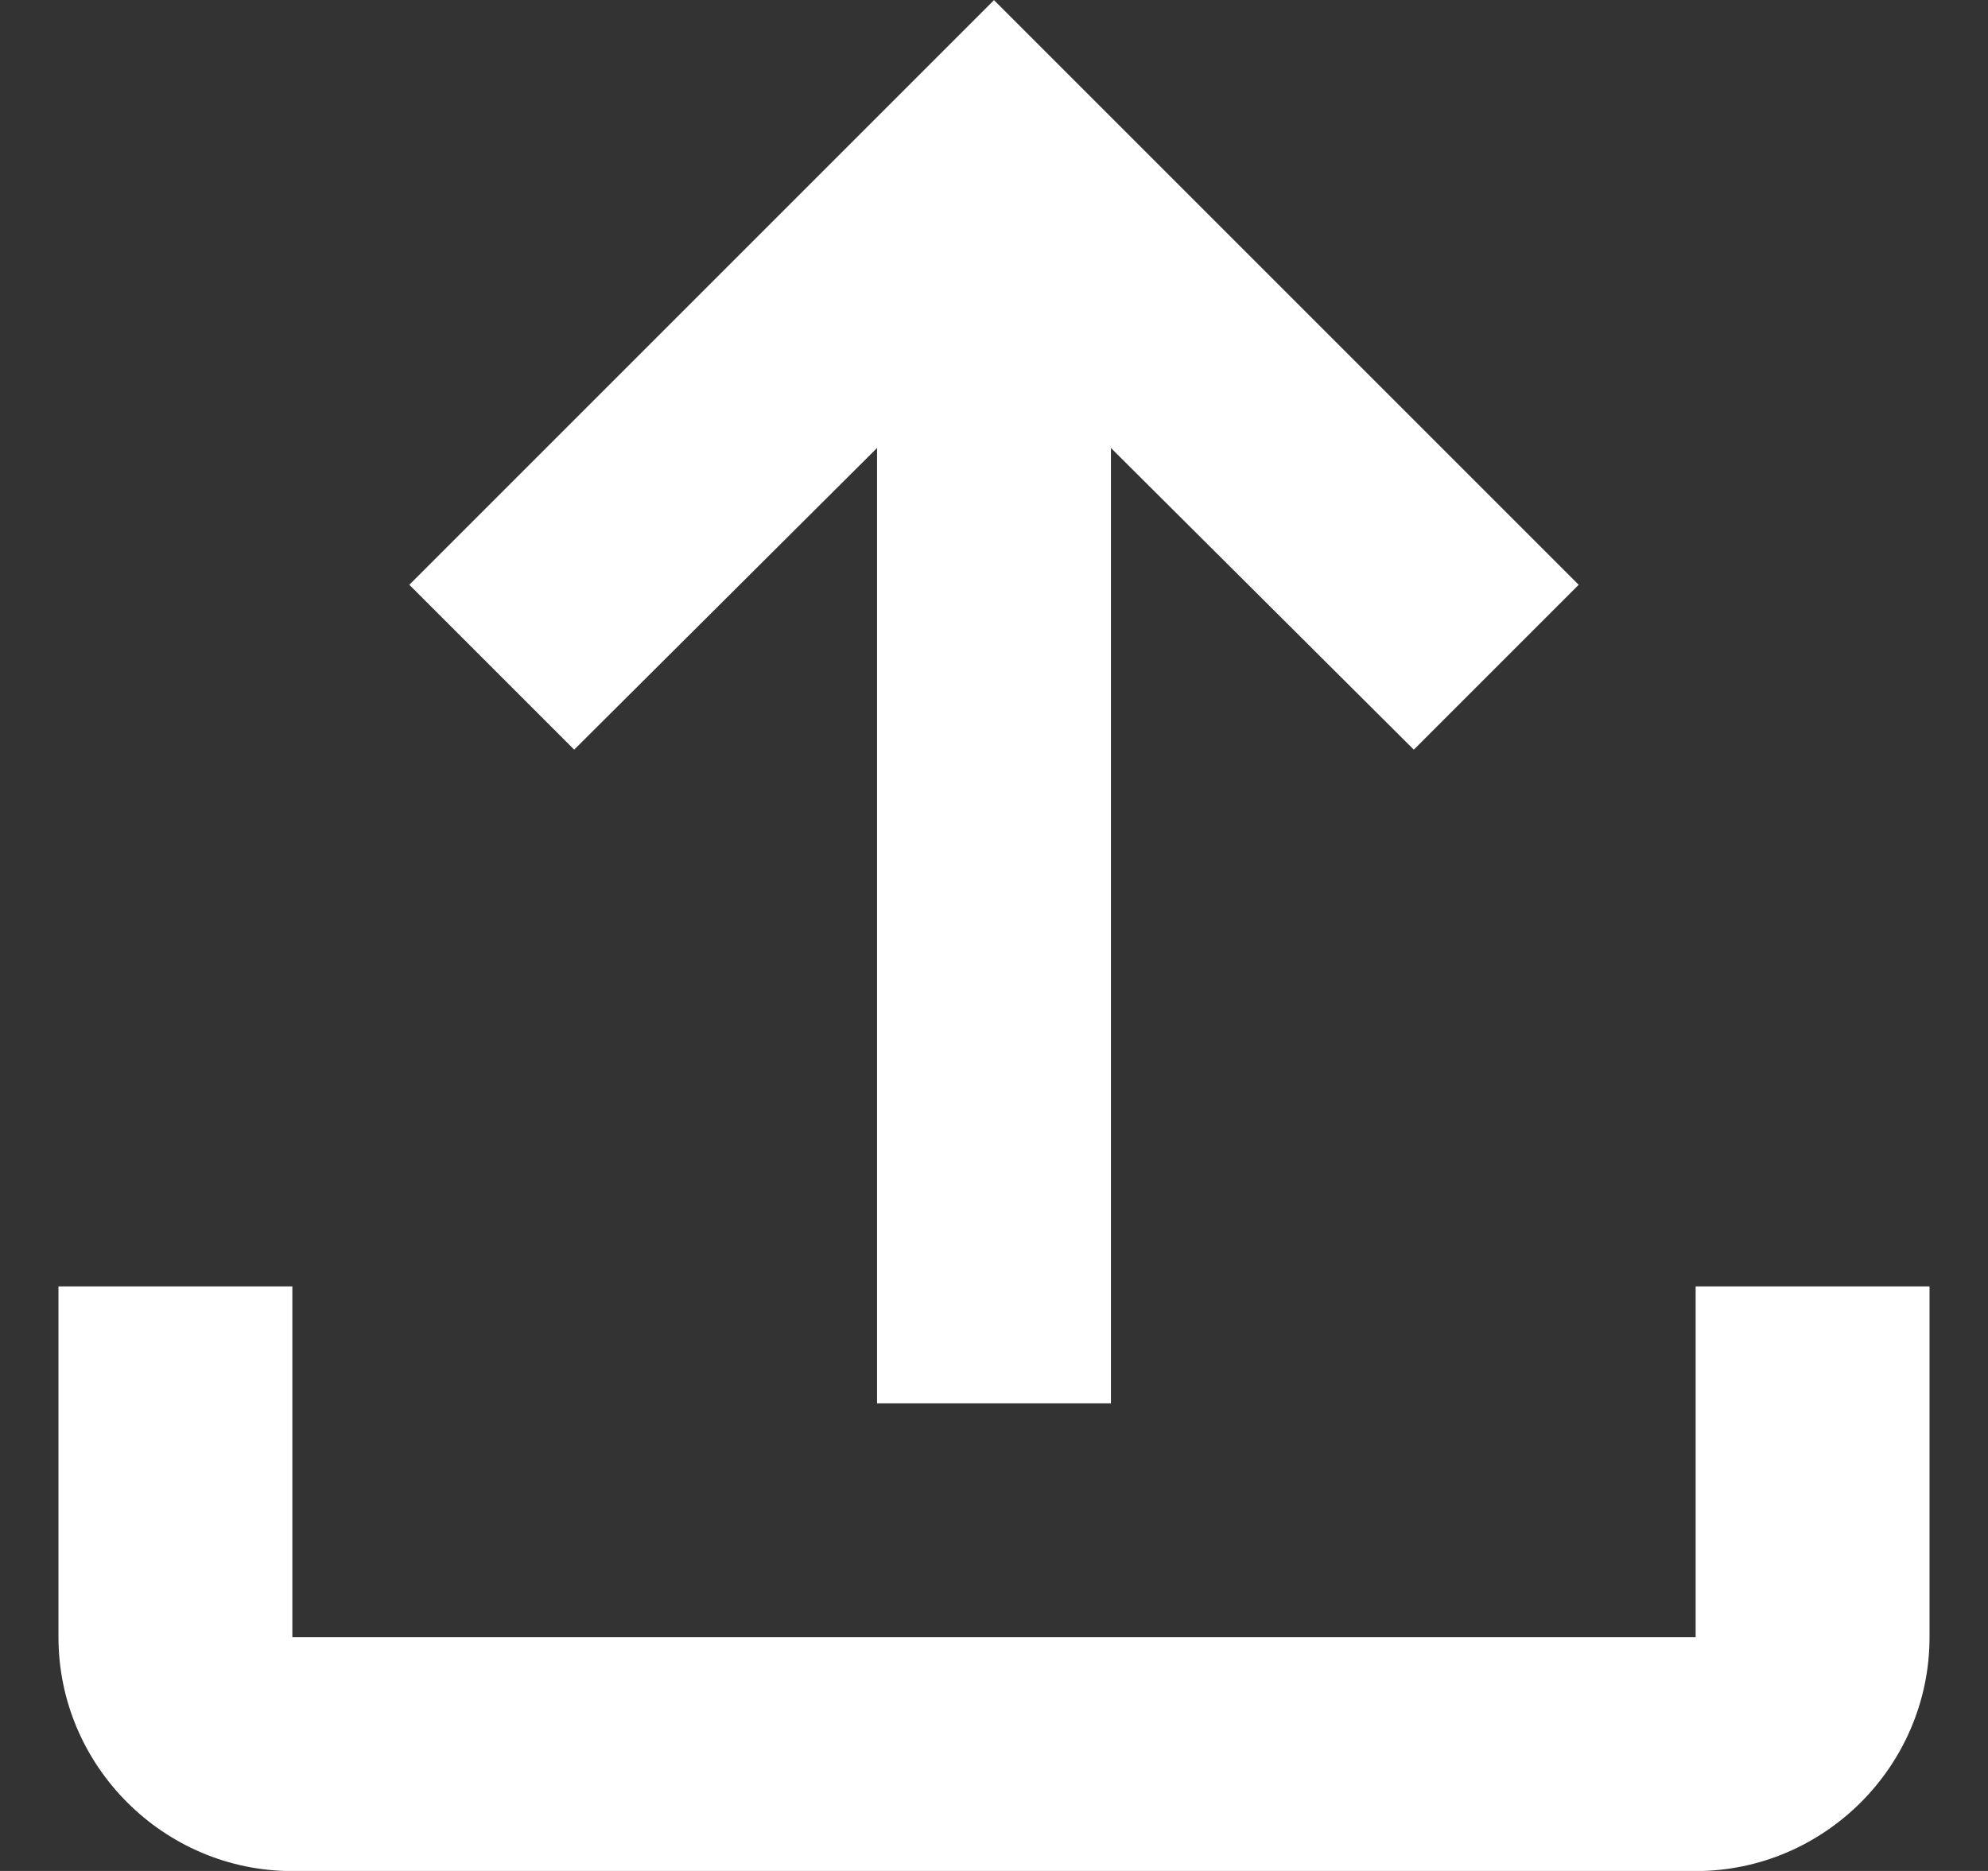
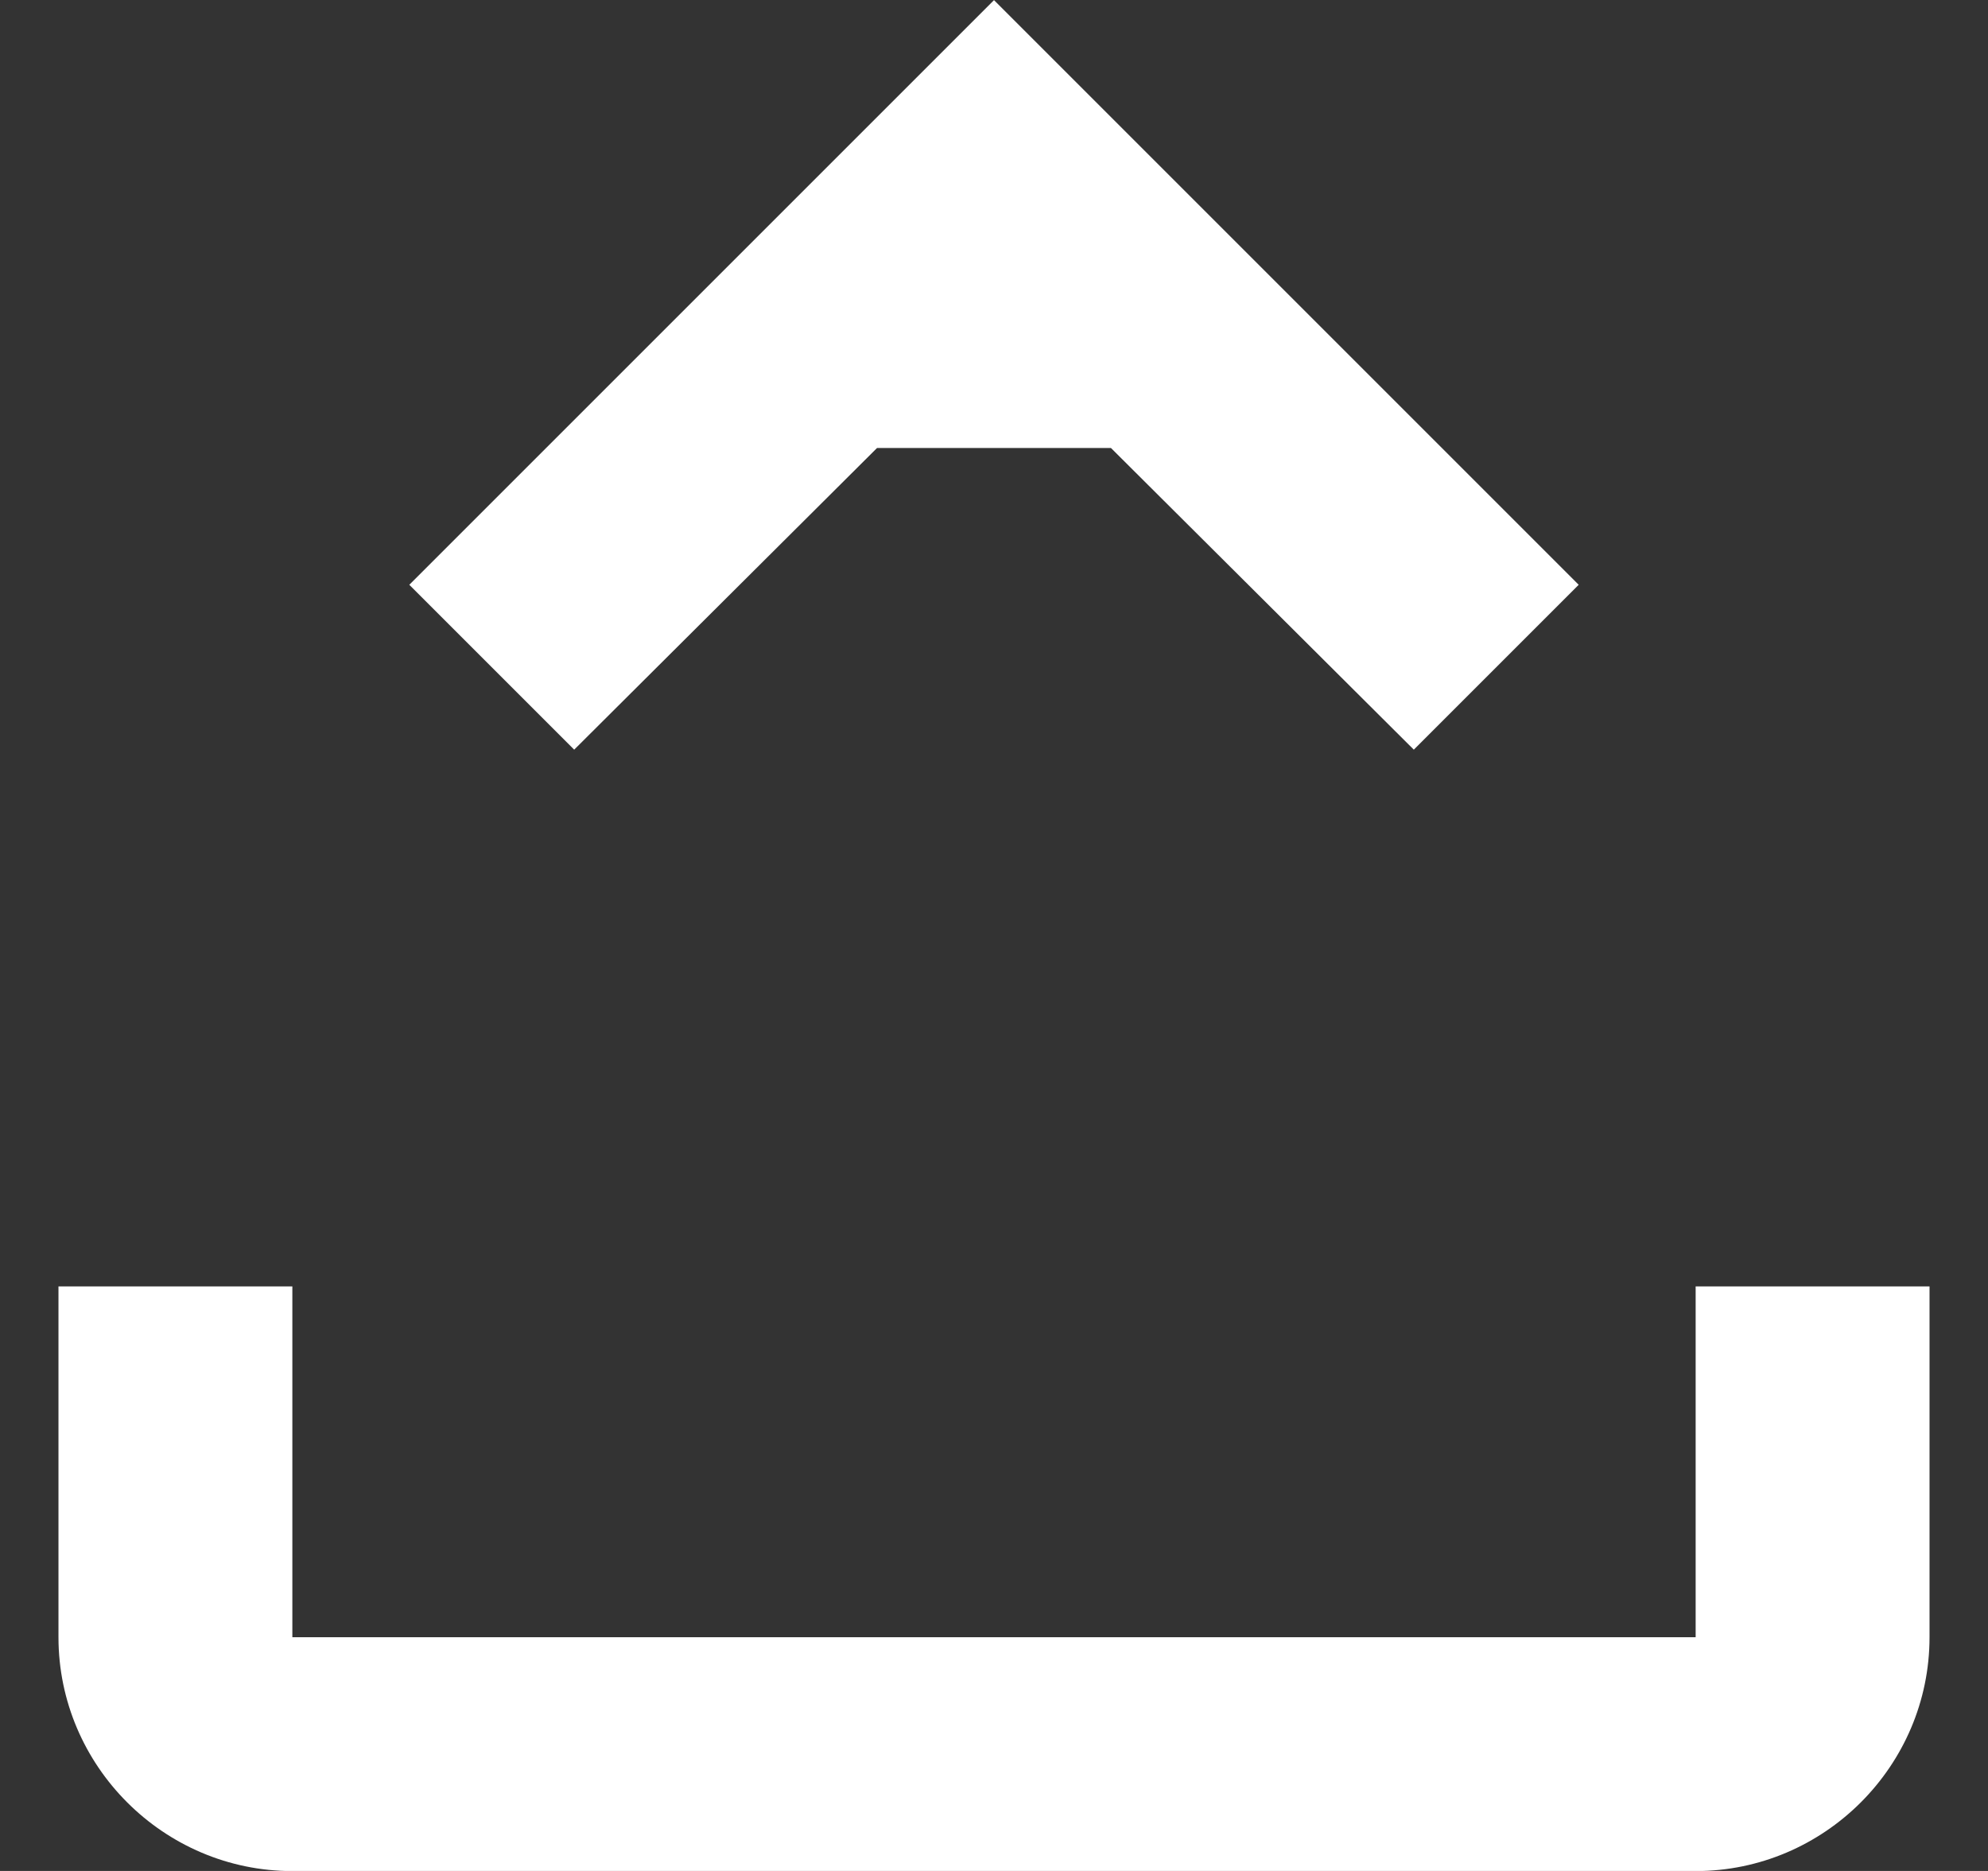
<svg xmlns="http://www.w3.org/2000/svg" width="17" height="16" viewBox="0 0 17 16" fill="none">
  <rect x="0" y="0" width="17" height="16" fill="#333333" stroke="none" />
-   <path d="M14.5 11.001V14.001H2.5V11.001H0.5V14.001C0.5 15.101 1.4 16.001 2.5 16.001H14.5C15.6 16.001 16.5 15.101 16.5 14.001V11.001H14.5ZM3.5 5.001L4.91 6.411L7.5 3.831V12.001H9.5V3.831L12.09 6.411L13.5 5.001L8.5 0.001L3.5 5.001Z" fill="white" />
+   <path d="M14.5 11.001V14.001H2.5V11.001H0.5V14.001C0.5 15.101 1.4 16.001 2.5 16.001H14.5C15.6 16.001 16.5 15.101 16.5 14.001V11.001H14.5ZM3.5 5.001L4.91 6.411L7.5 3.831H9.5V3.831L12.09 6.411L13.5 5.001L8.5 0.001L3.5 5.001Z" fill="white" />
</svg>